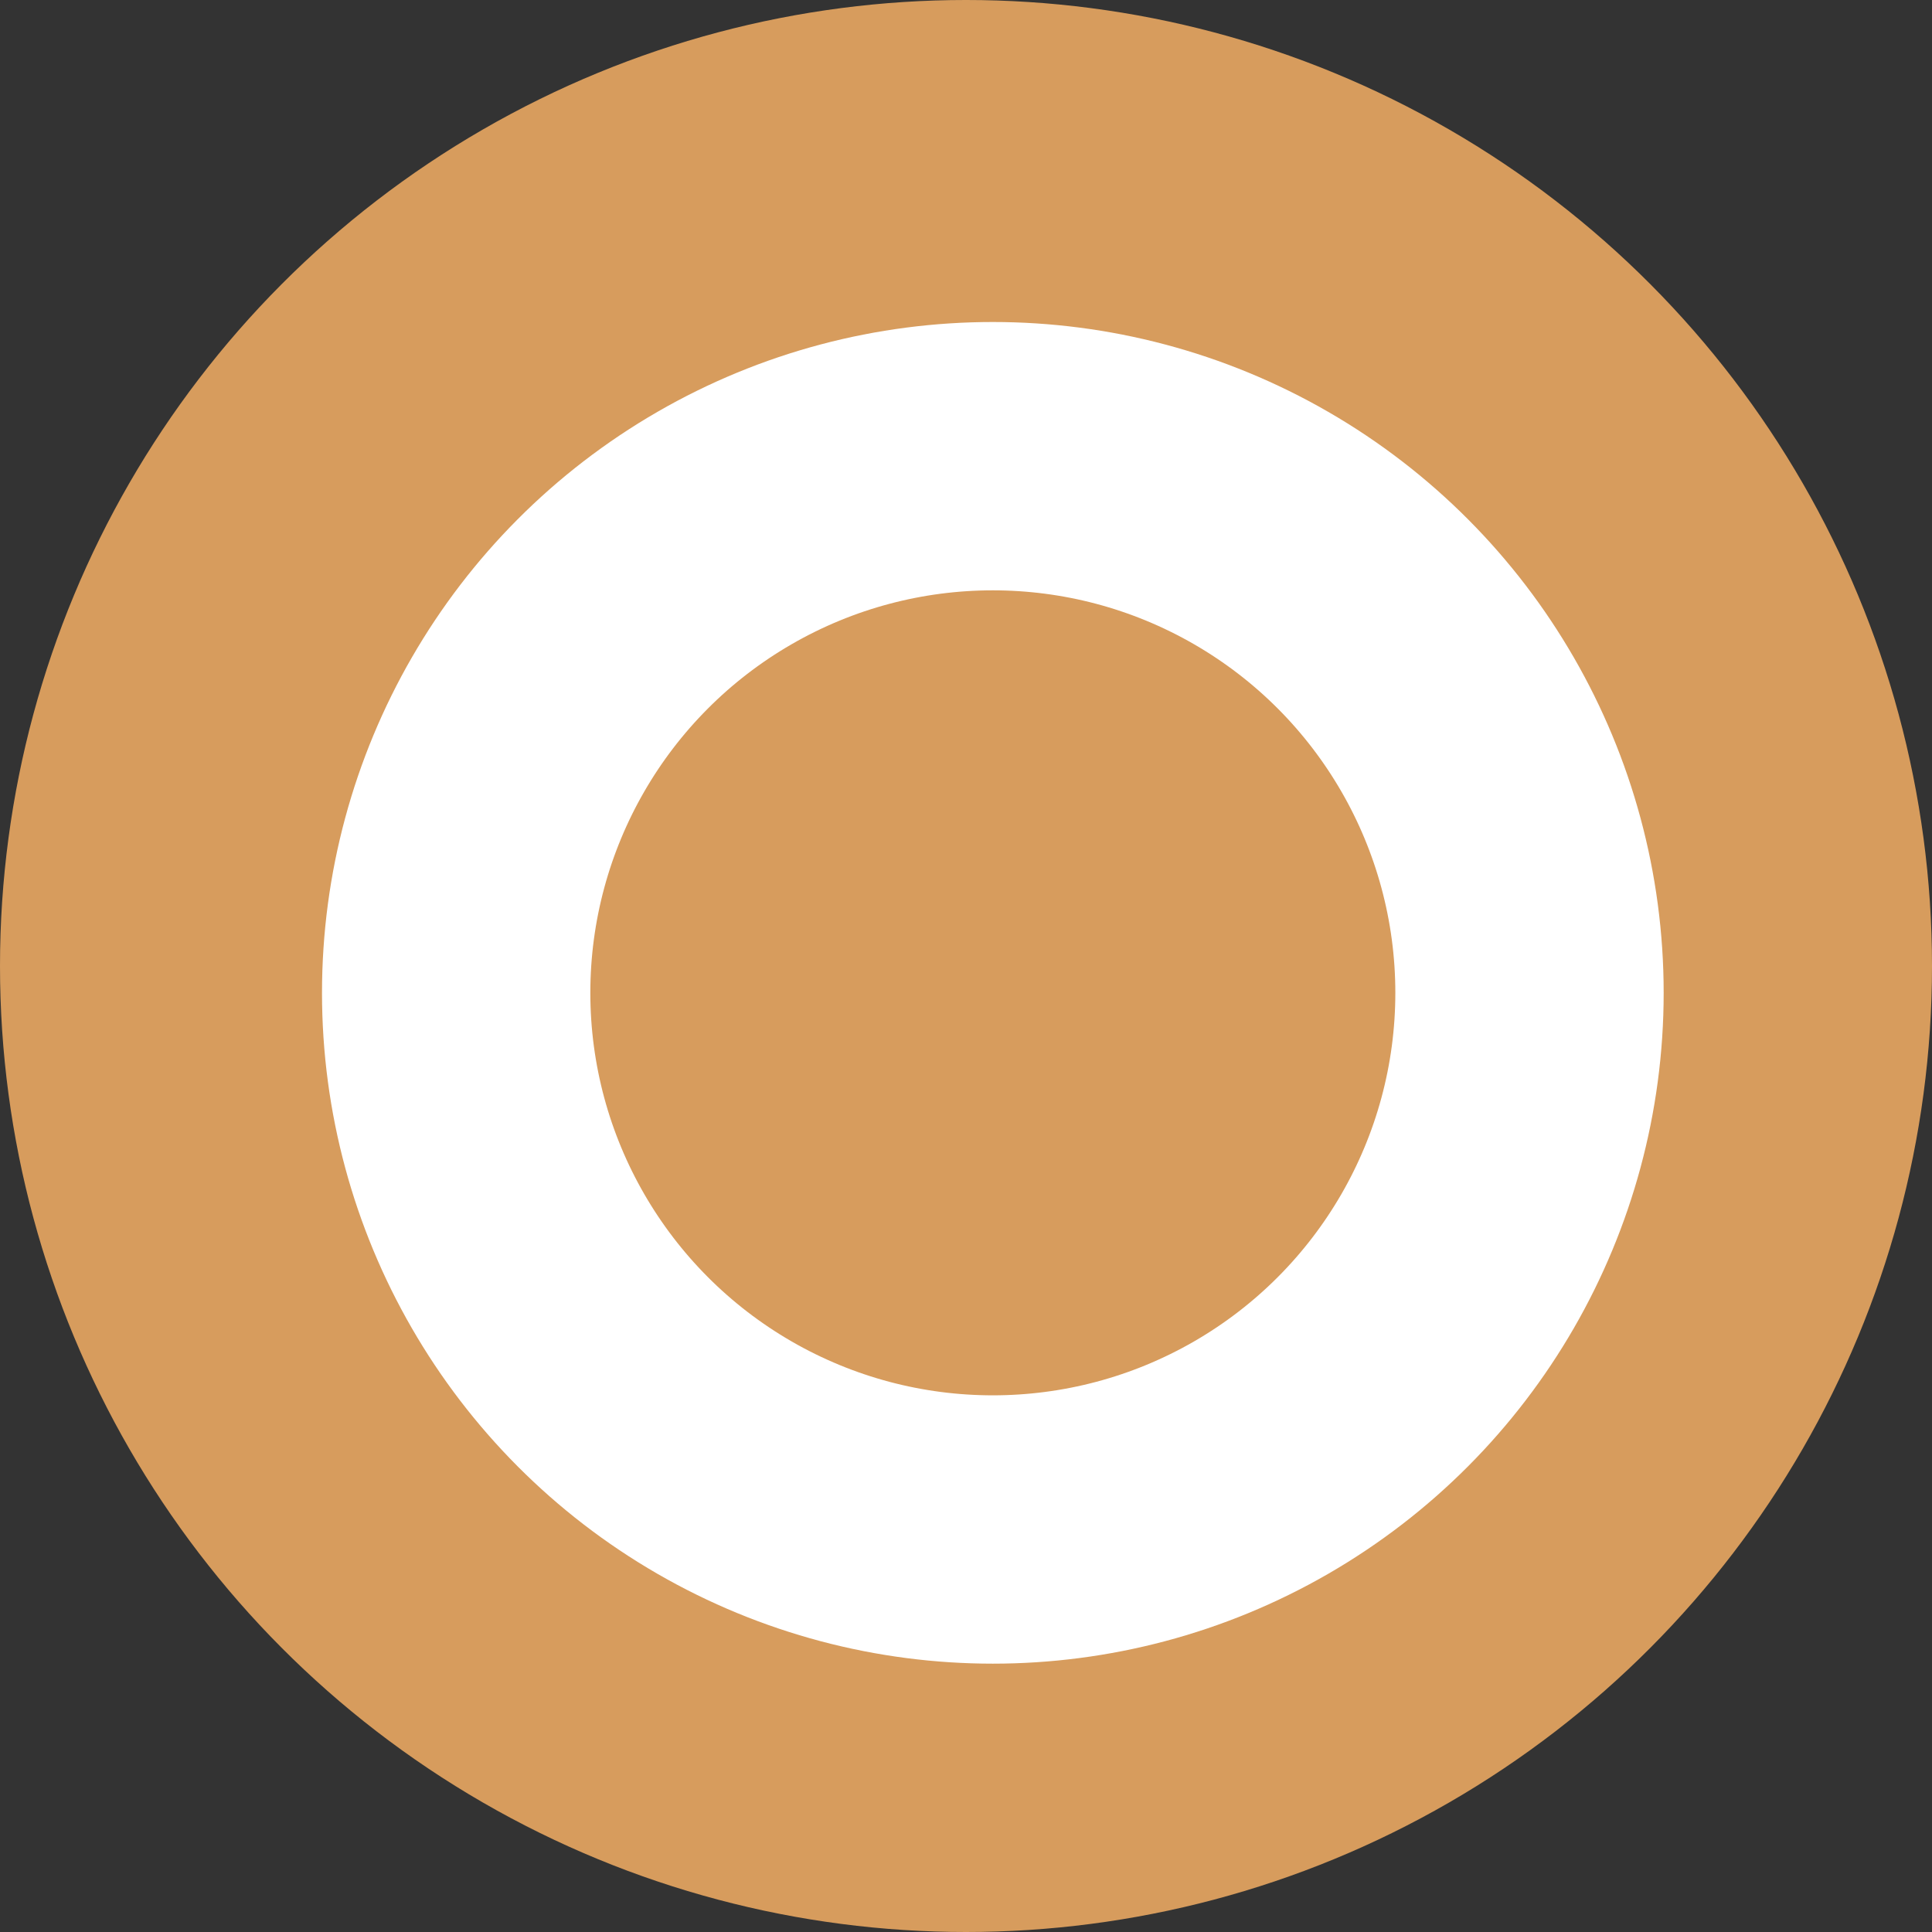
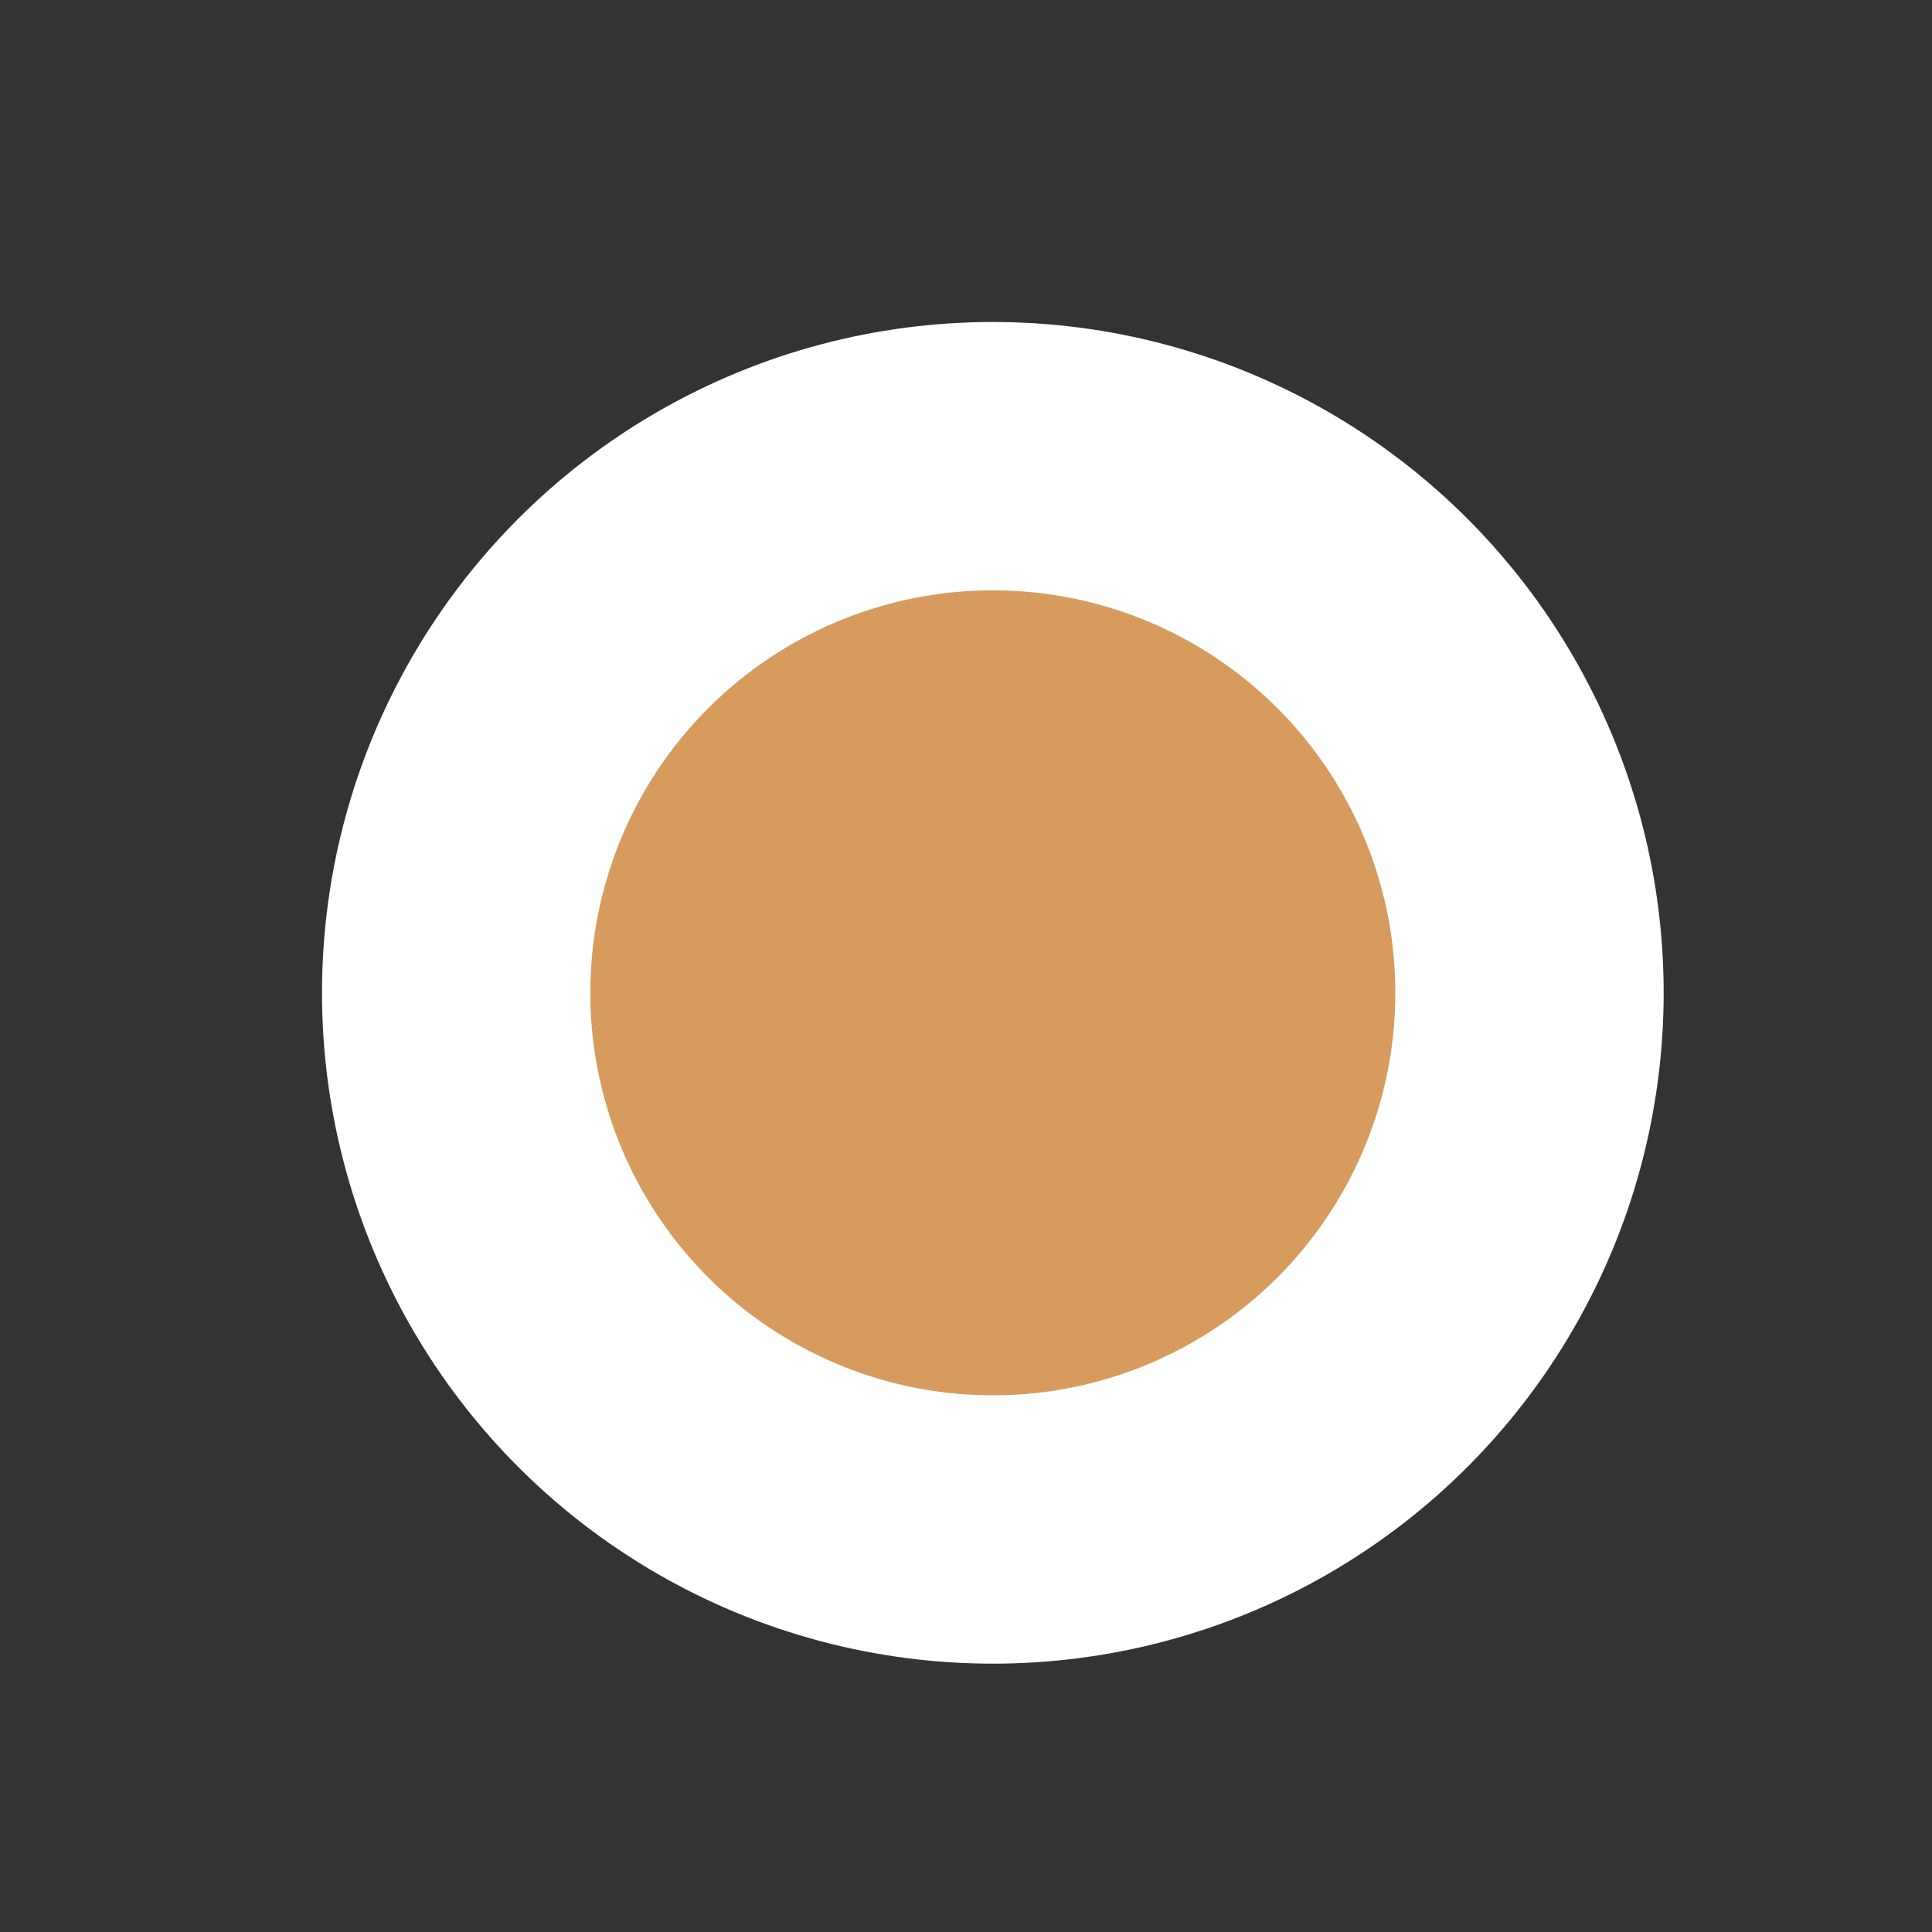
<svg xmlns="http://www.w3.org/2000/svg" width="36" height="36" viewBox="0 0 36 36" fill="none">
  <rect x="0" y="0" width="36" height="36" fill="#333333" stroke="none" />
-   <circle cx="18" cy="18" r="18" fill="#D79C5D" />
  <circle cx="18.5" cy="18.5" r="10" fill="#D79C5D" stroke="white" stroke-width="5" />
</svg>